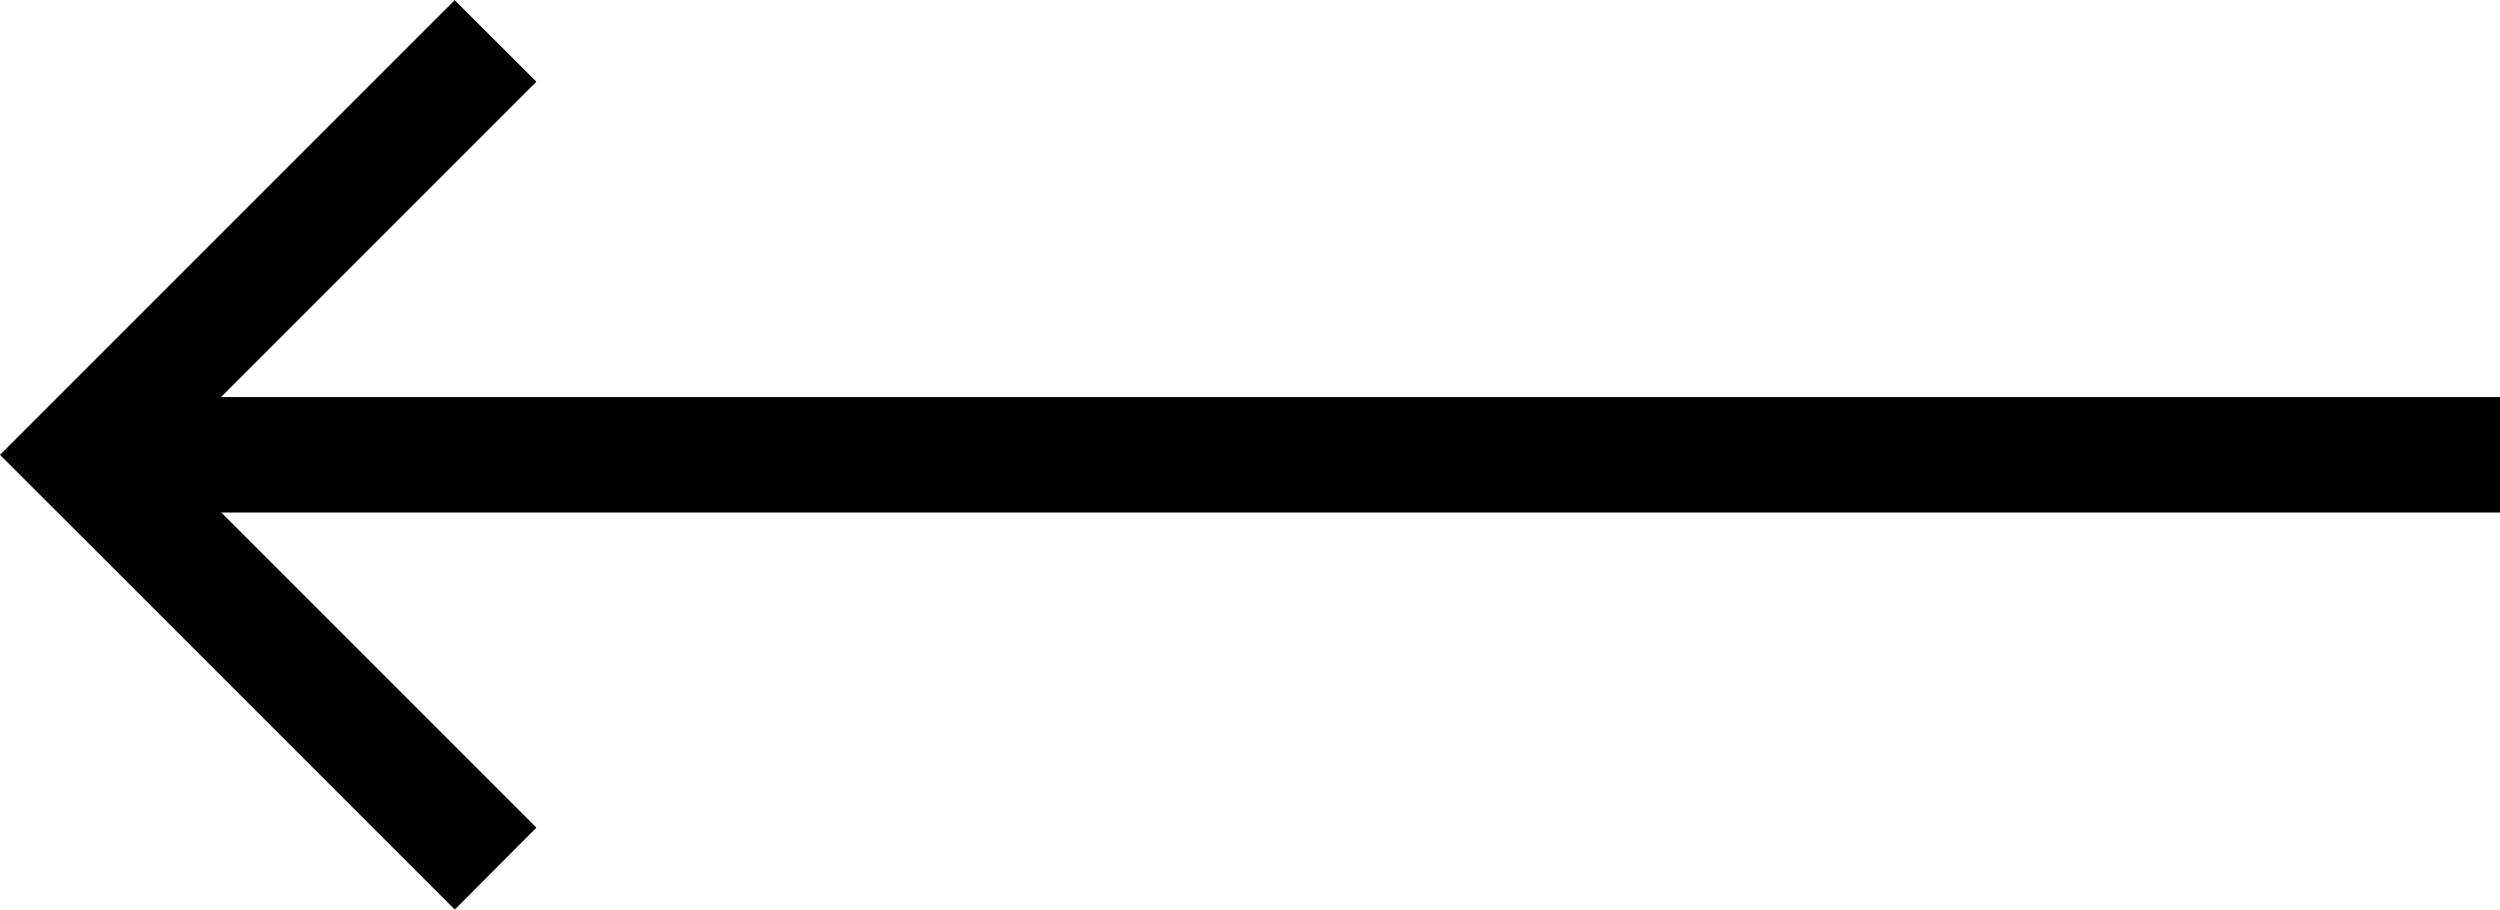
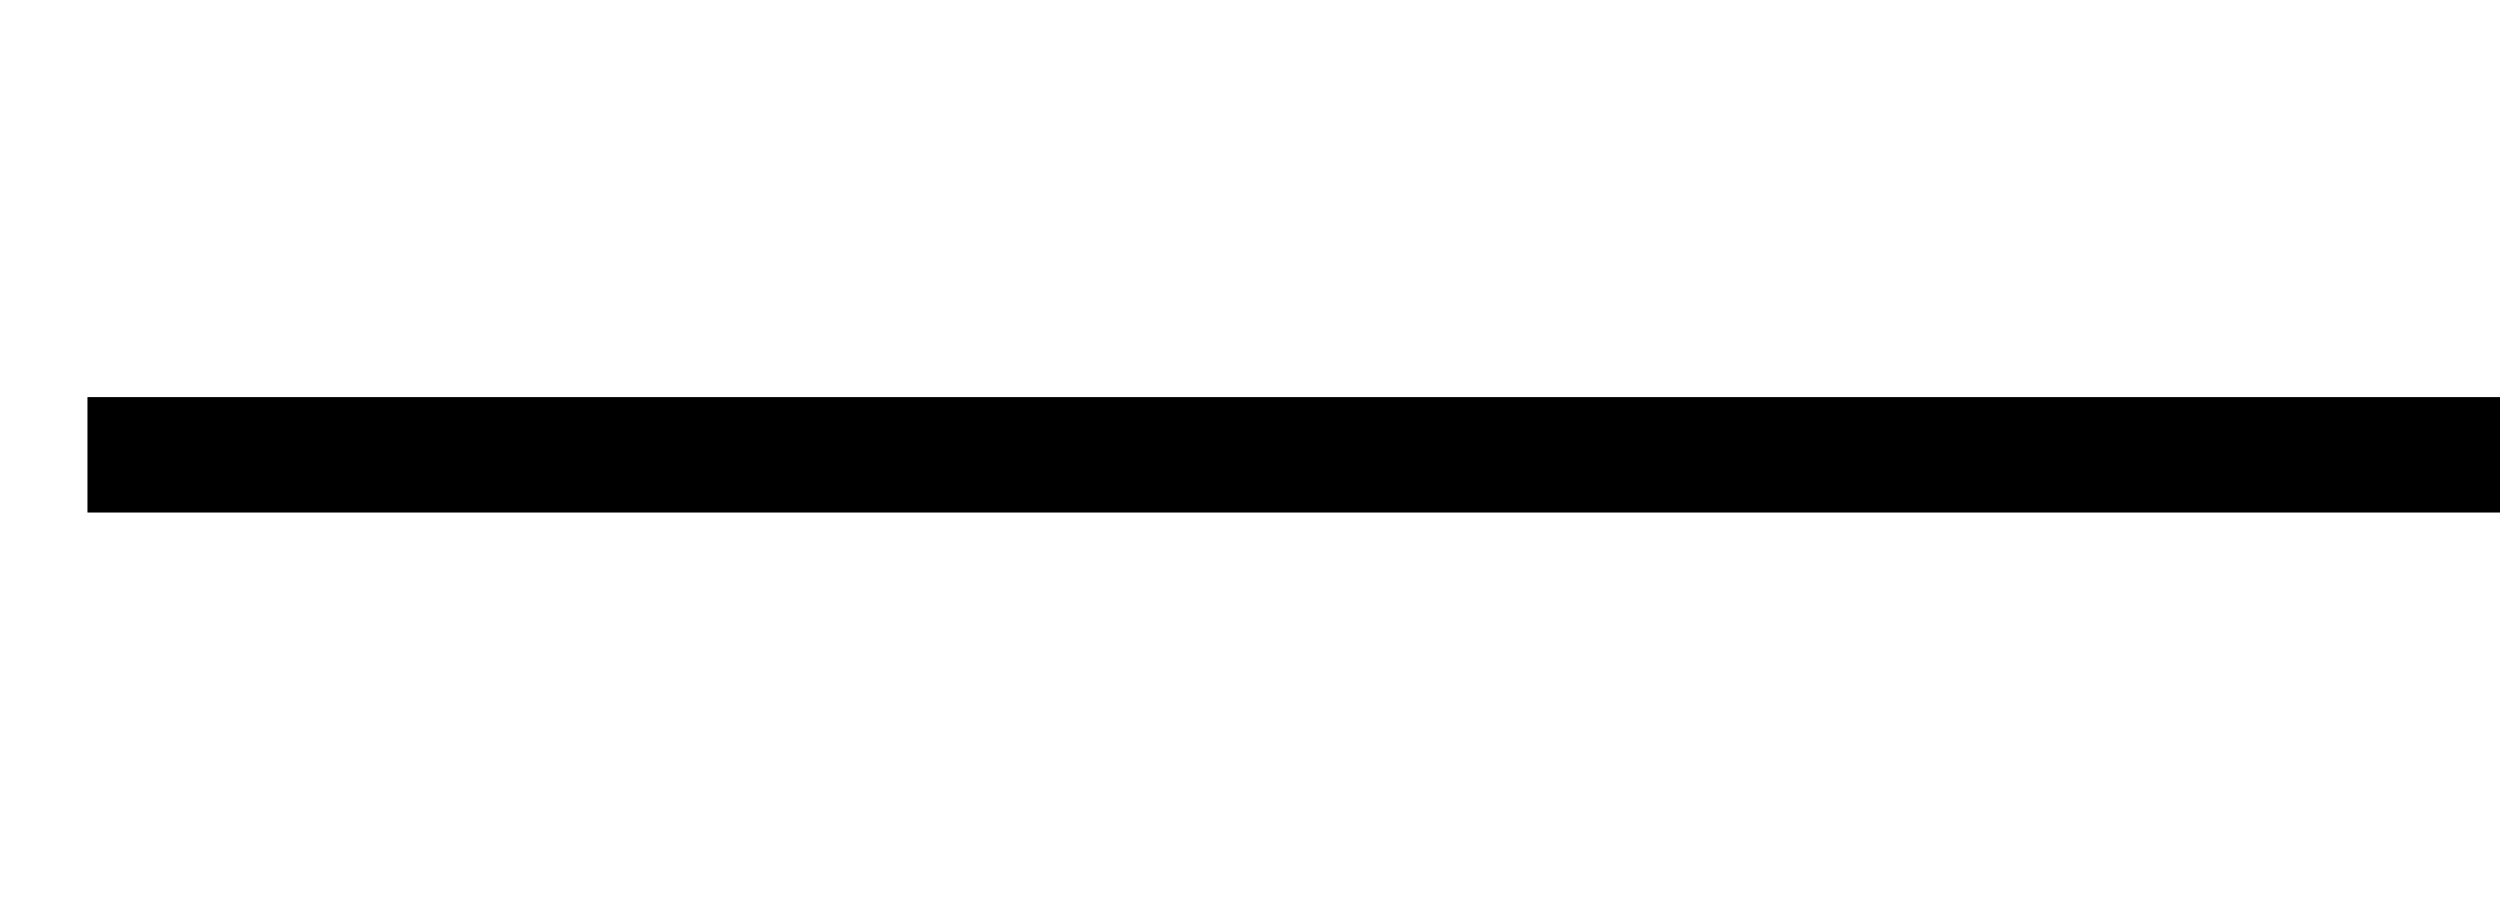
<svg xmlns="http://www.w3.org/2000/svg" width="40.217" height="14.632" viewBox="0 0 40.217 14.632">
-   <path data-name="Rectangle 4" d="M40.217 8.245H1.407V6.388h38.81z" />
-   <path data-name="Path 1" d="M8.629 1.314l-6 6 6 6-1.313 1.318-6-6L0 7.317l1.314-1.314 6-6z" />
+   <path data-name="Rectangle 4" d="M40.217 8.245H1.407V6.388h38.81" />
</svg>